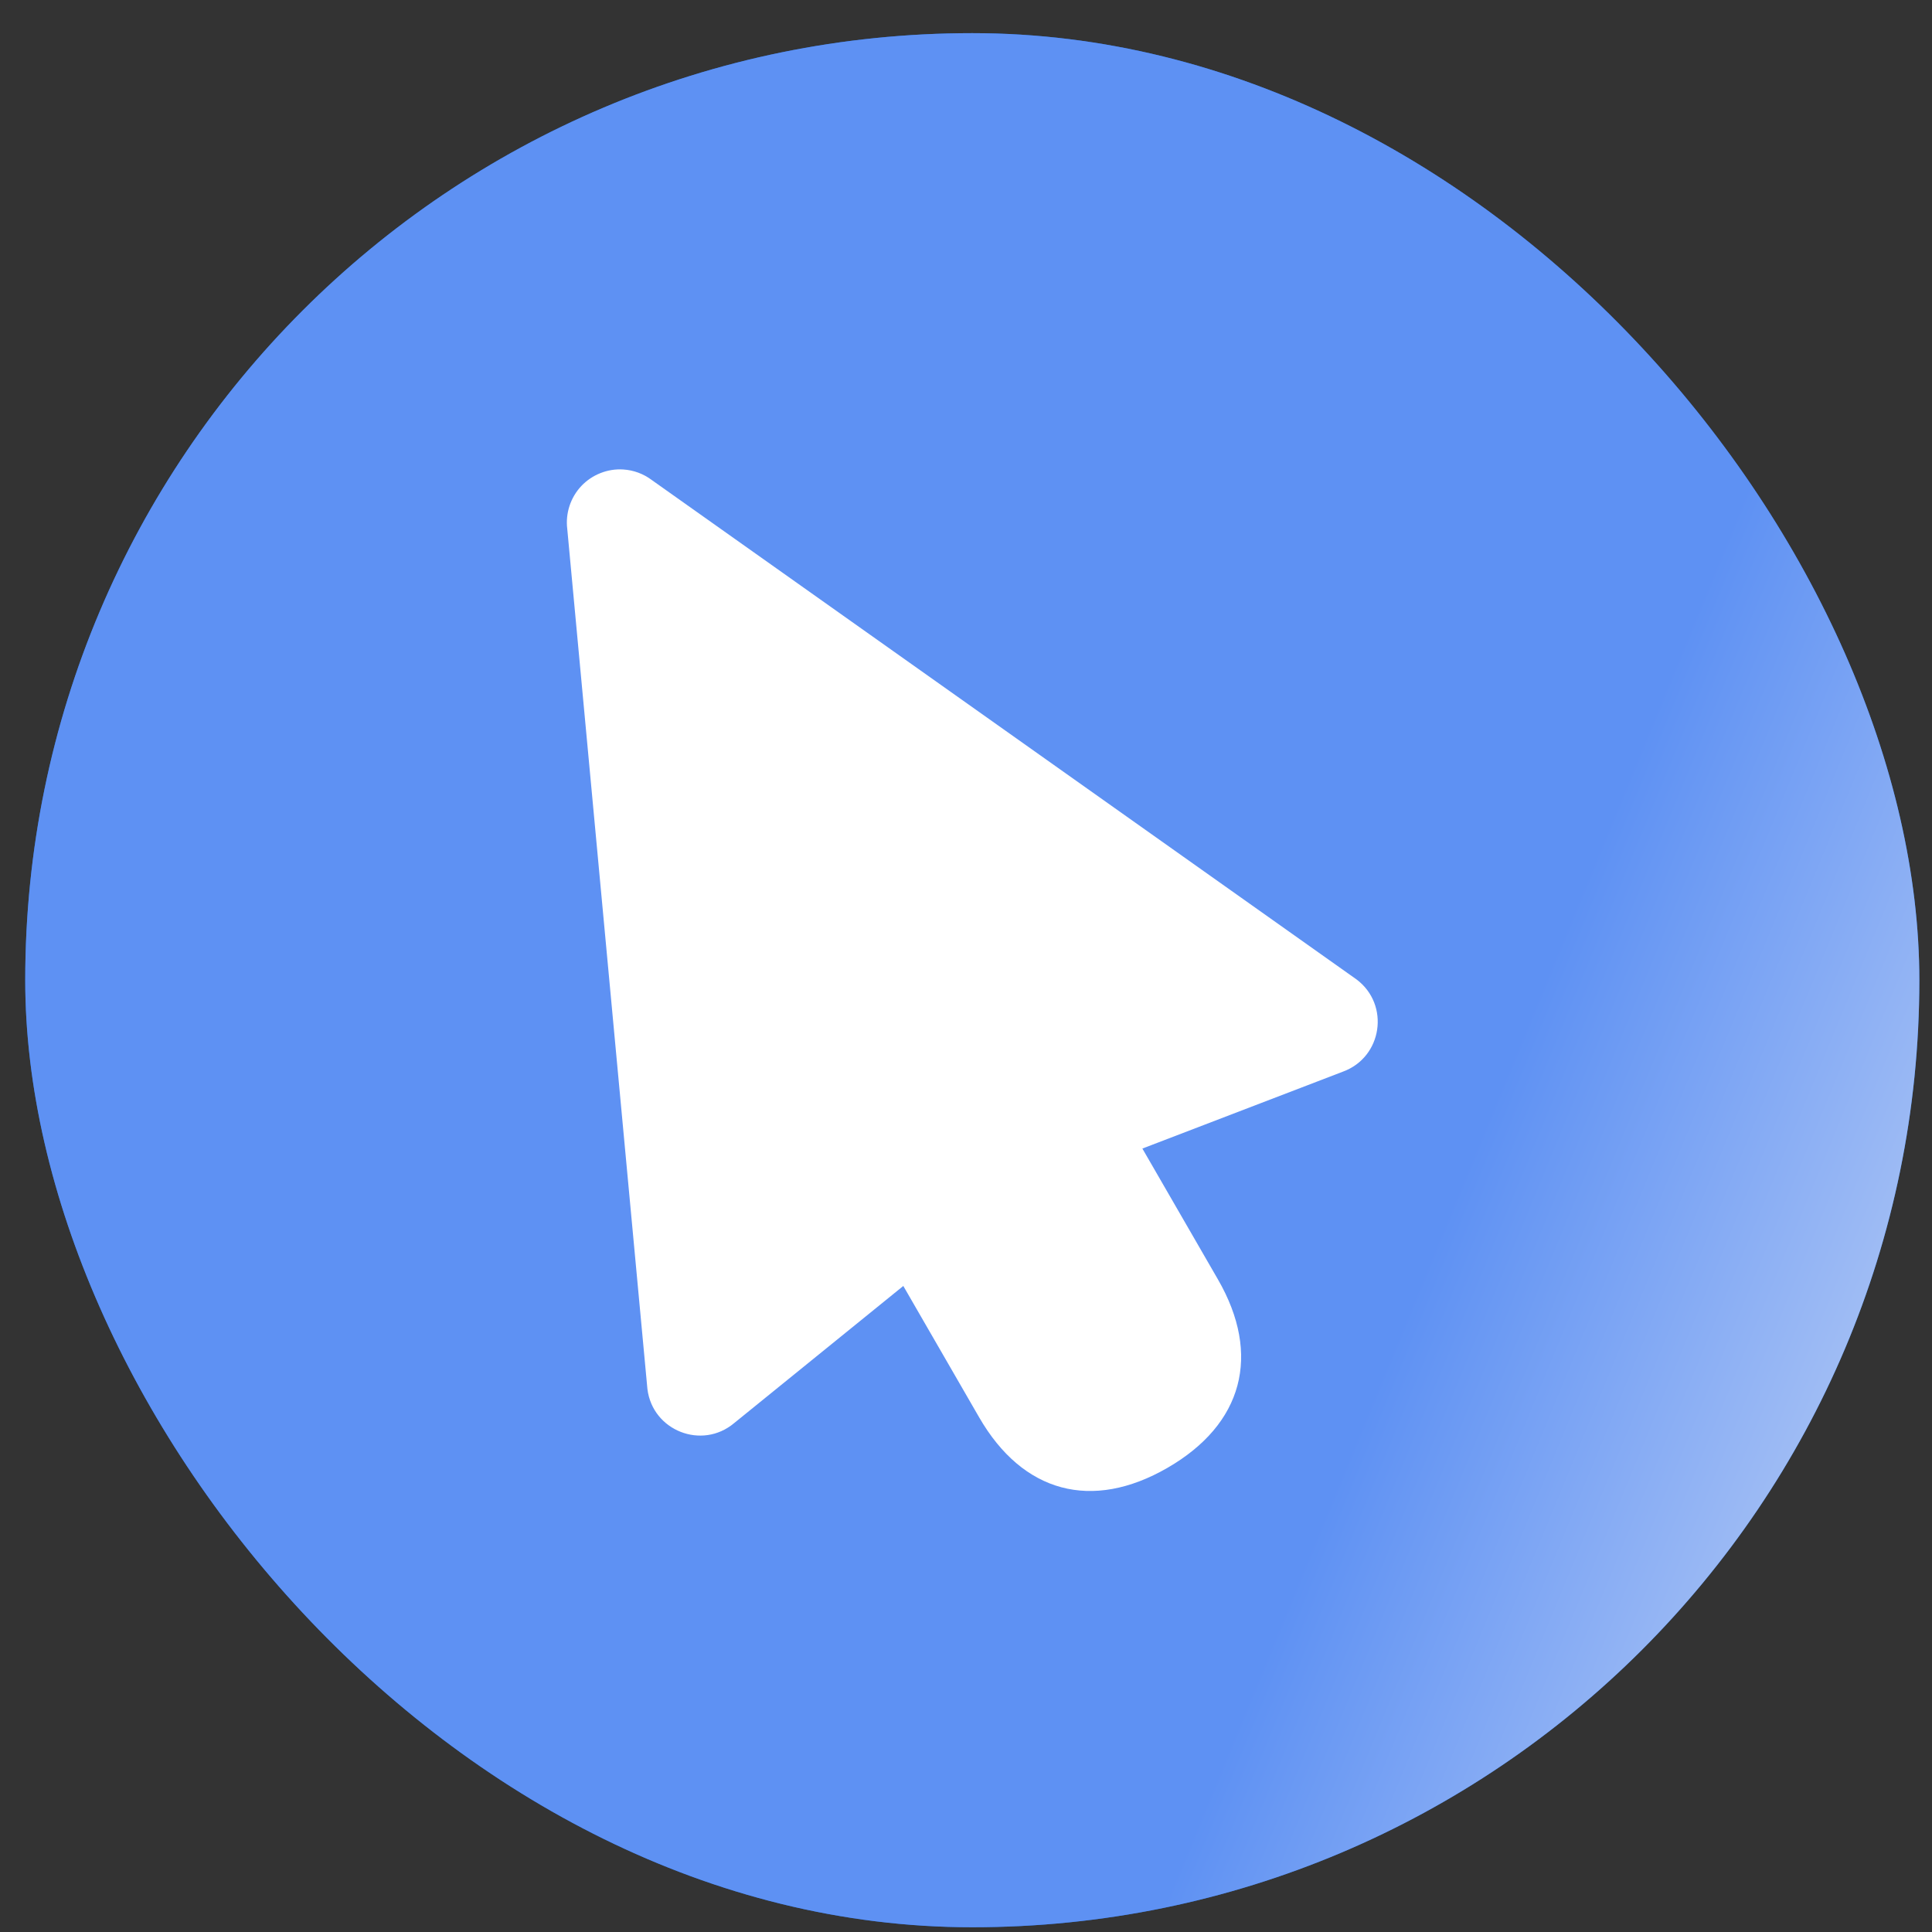
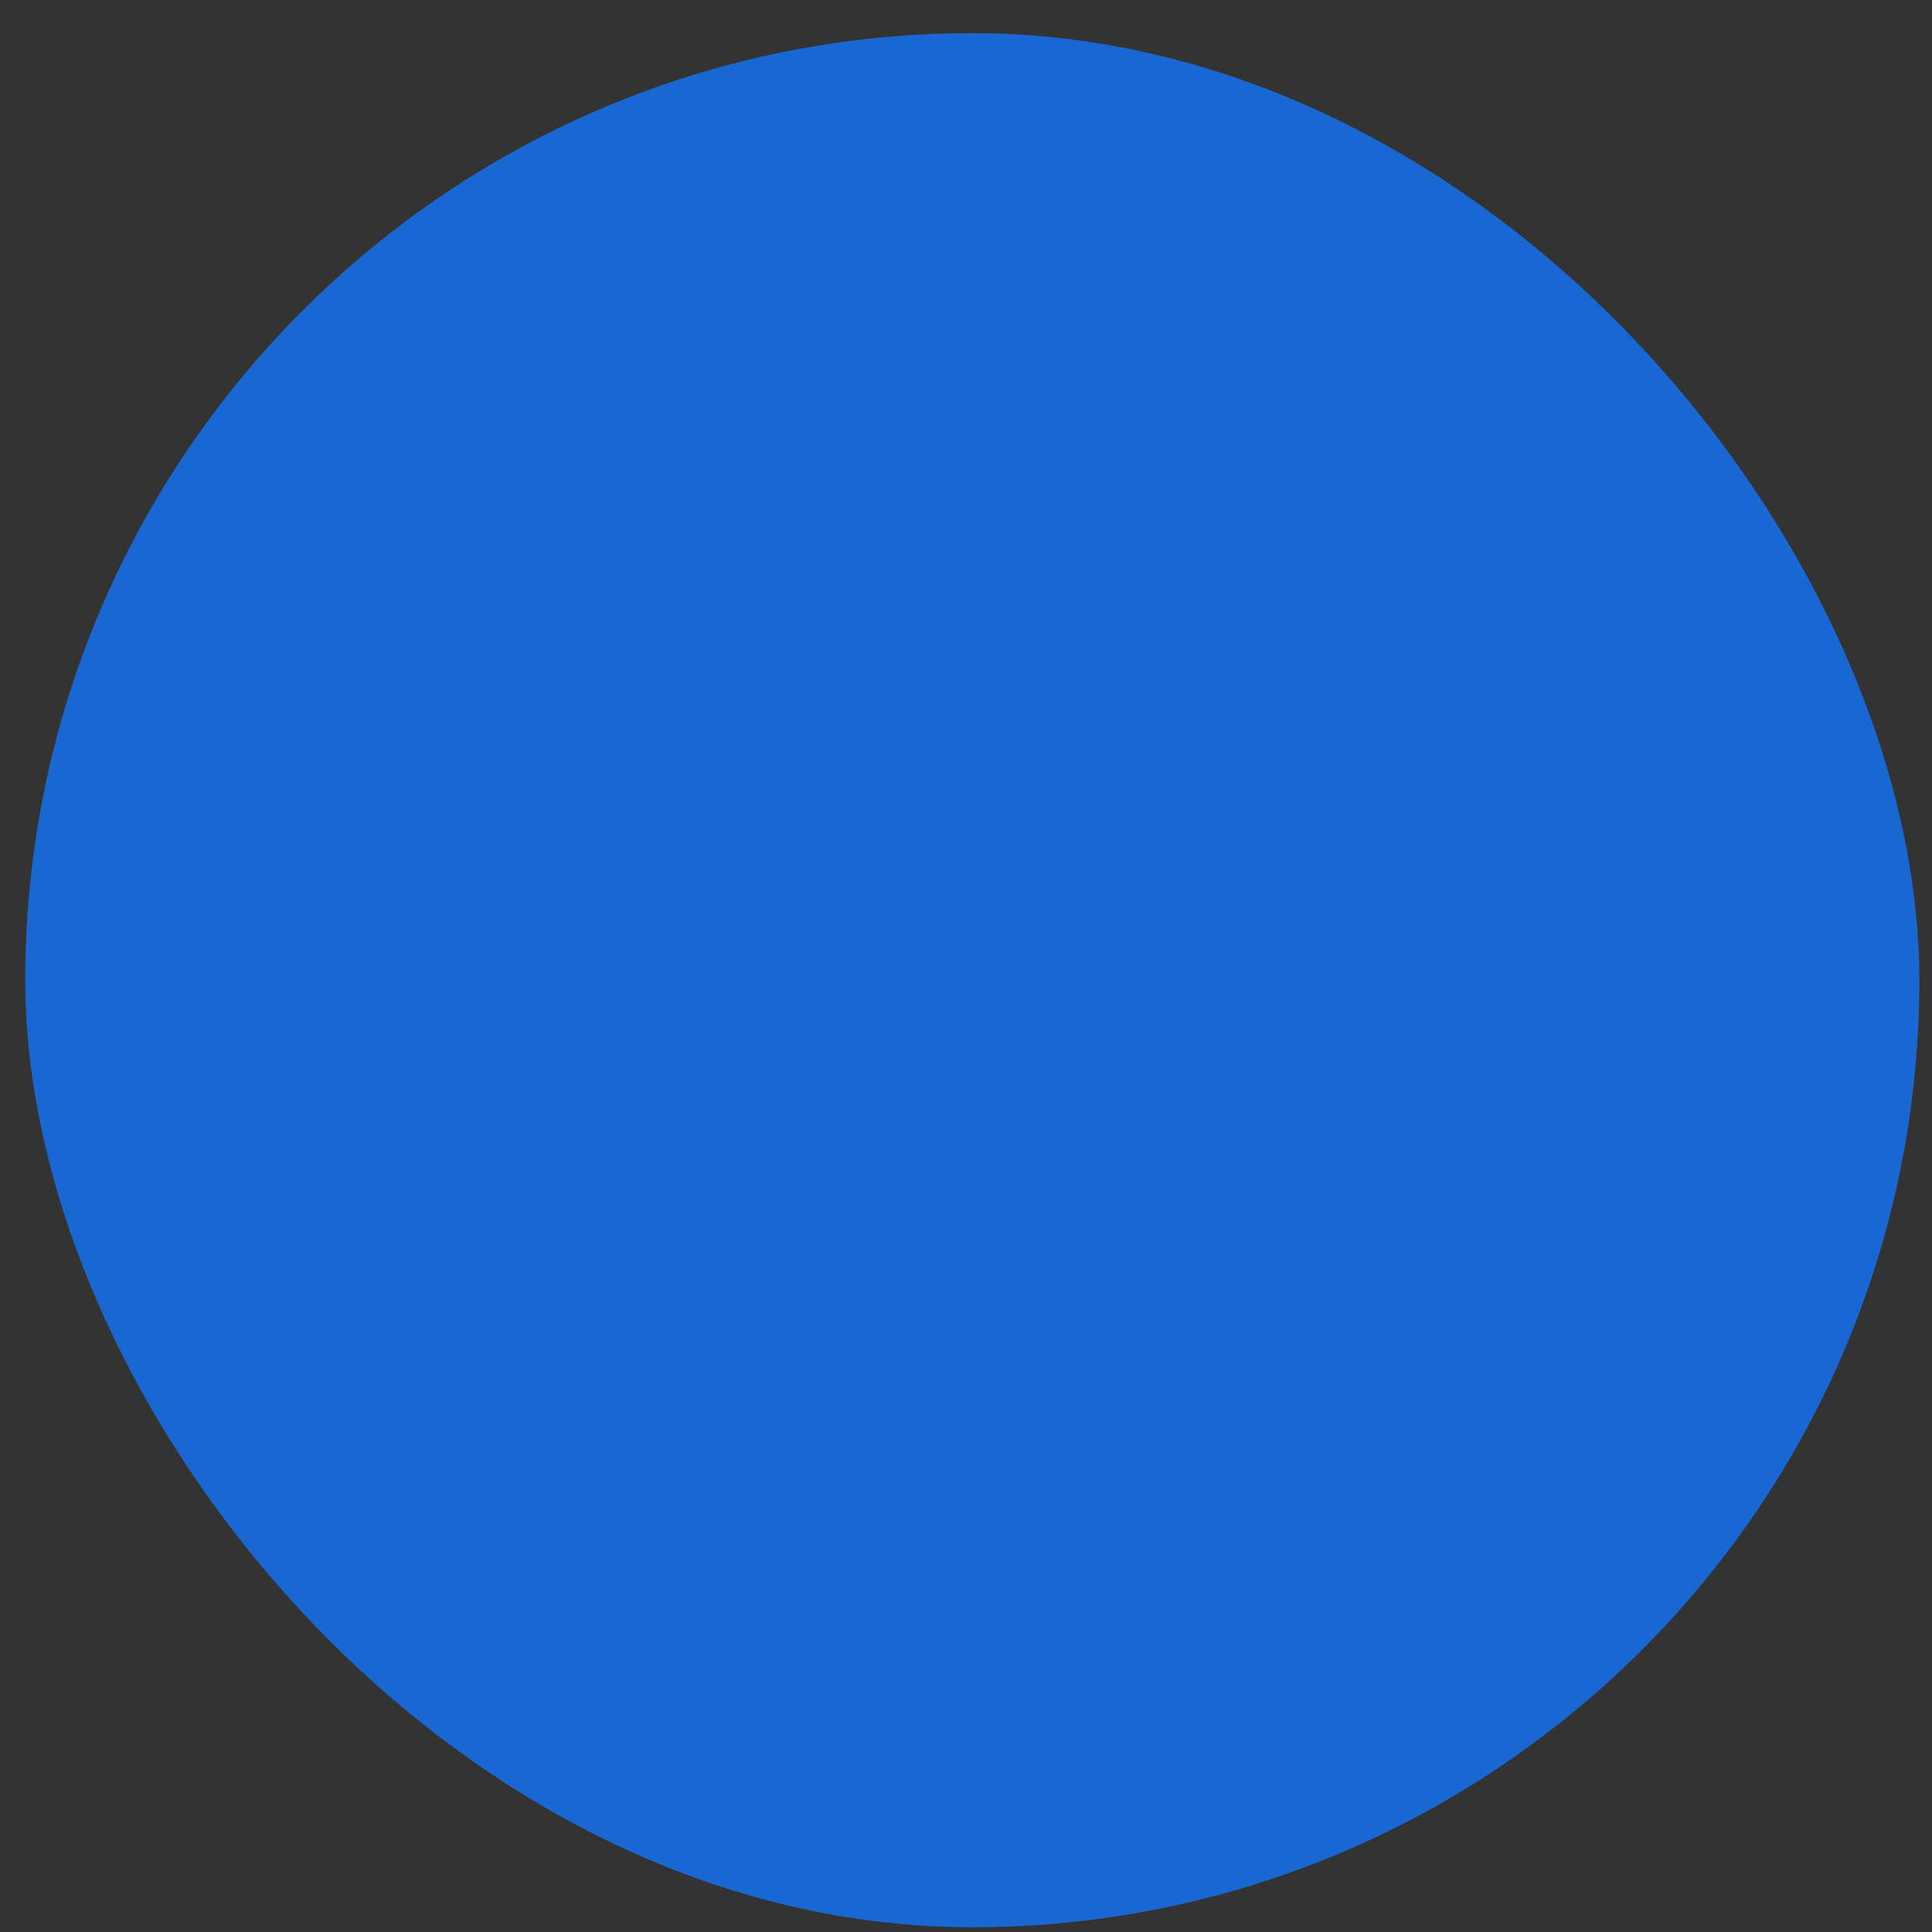
<svg xmlns="http://www.w3.org/2000/svg" width="51" height="51" viewBox="0 0 51 51" fill="none">
  <rect x="0" y="0" width="51" height="51" fill="#333333" stroke="none" />
  <rect x="0.666" y="0.875" width="50" height="50" rx="25" fill="#1967D2" />
-   <rect x="0.666" y="0.875" width="50" height="50" rx="25" fill="url(#paint0_linear_30_622)" />
  <g clip-path="url(#clip0_30_622)">
-     <path d="M16.451 12.393C16.246 12.38 16.041 12.413 15.85 12.489C15.659 12.564 15.486 12.681 15.345 12.83C15.204 12.98 15.098 13.159 15.034 13.354C14.97 13.549 14.949 13.756 14.974 13.96L17.09 36.665C17.225 37.767 18.529 38.281 19.379 37.567L23.845 33.946L25.847 37.414C26.998 39.408 28.825 39.898 30.819 38.747C32.813 37.595 33.302 35.768 32.151 33.774L30.156 30.319L35.447 28.29C36.491 27.91 36.698 26.525 35.811 25.856L17.206 12.672C16.987 12.507 16.725 12.41 16.451 12.393Z" fill="white" />
+     <path d="M16.451 12.393C16.246 12.38 16.041 12.413 15.85 12.489C15.659 12.564 15.486 12.681 15.345 12.83C15.204 12.98 15.098 13.159 15.034 13.354C14.97 13.549 14.949 13.756 14.974 13.96L17.09 36.665C17.225 37.767 18.529 38.281 19.379 37.567L23.845 33.946L25.847 37.414C26.998 39.408 28.825 39.898 30.819 38.747C32.813 37.595 33.302 35.768 32.151 33.774L30.156 30.319L35.447 28.29C36.491 27.91 36.698 26.525 35.811 25.856C16.987 12.507 16.725 12.41 16.451 12.393Z" fill="white" />
  </g>
  <defs>
    <linearGradient id="paint0_linear_30_622" x1="6.023" y1="-29.239" x2="75.668" y2="-0.551" gradientUnits="userSpaceOnUse">
      <stop offset="0.705" stop-color="#5E91F3" />
      <stop offset="1" stop-color="#E0E7F6" />
    </linearGradient>
    <clipPath id="clip0_30_622">
-       <rect width="28" height="28" fill="white" transform="translate(11.666 11.874)" />
-     </clipPath>
+       </clipPath>
  </defs>
</svg>